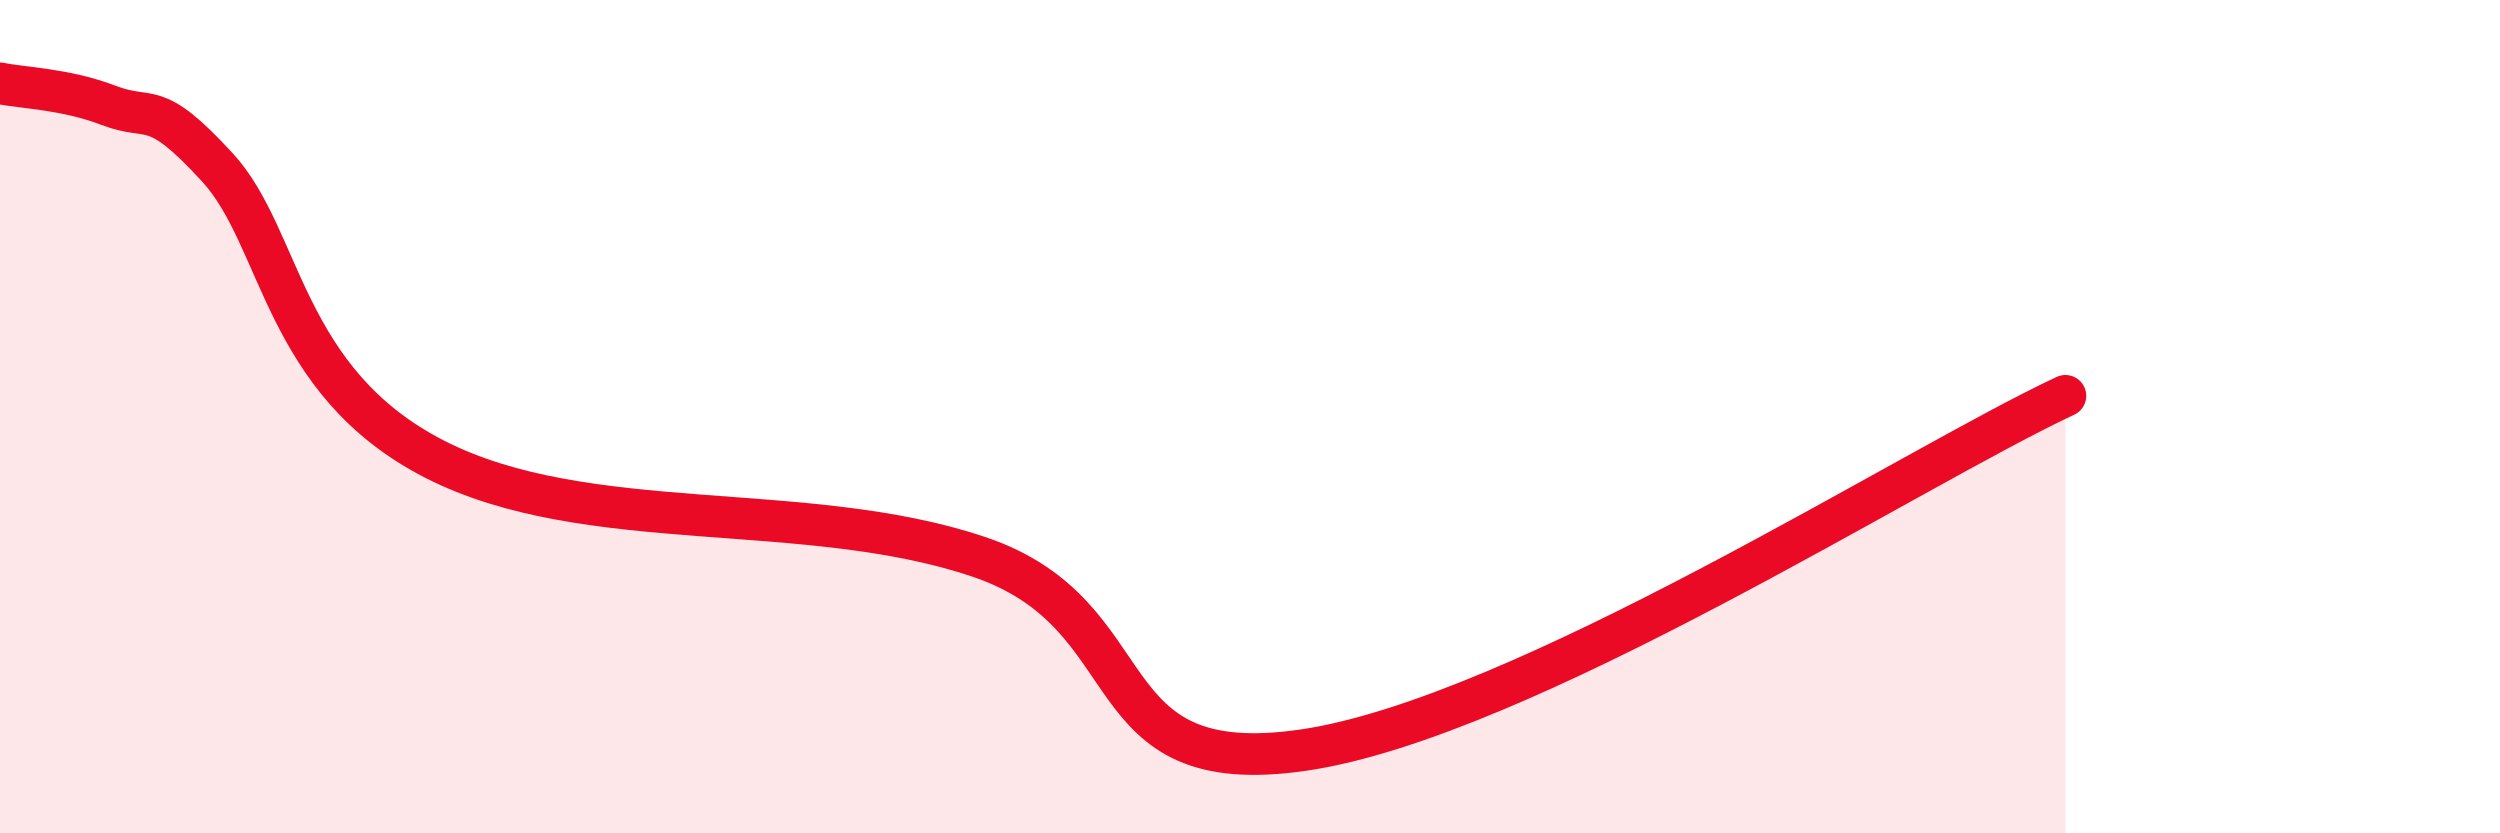
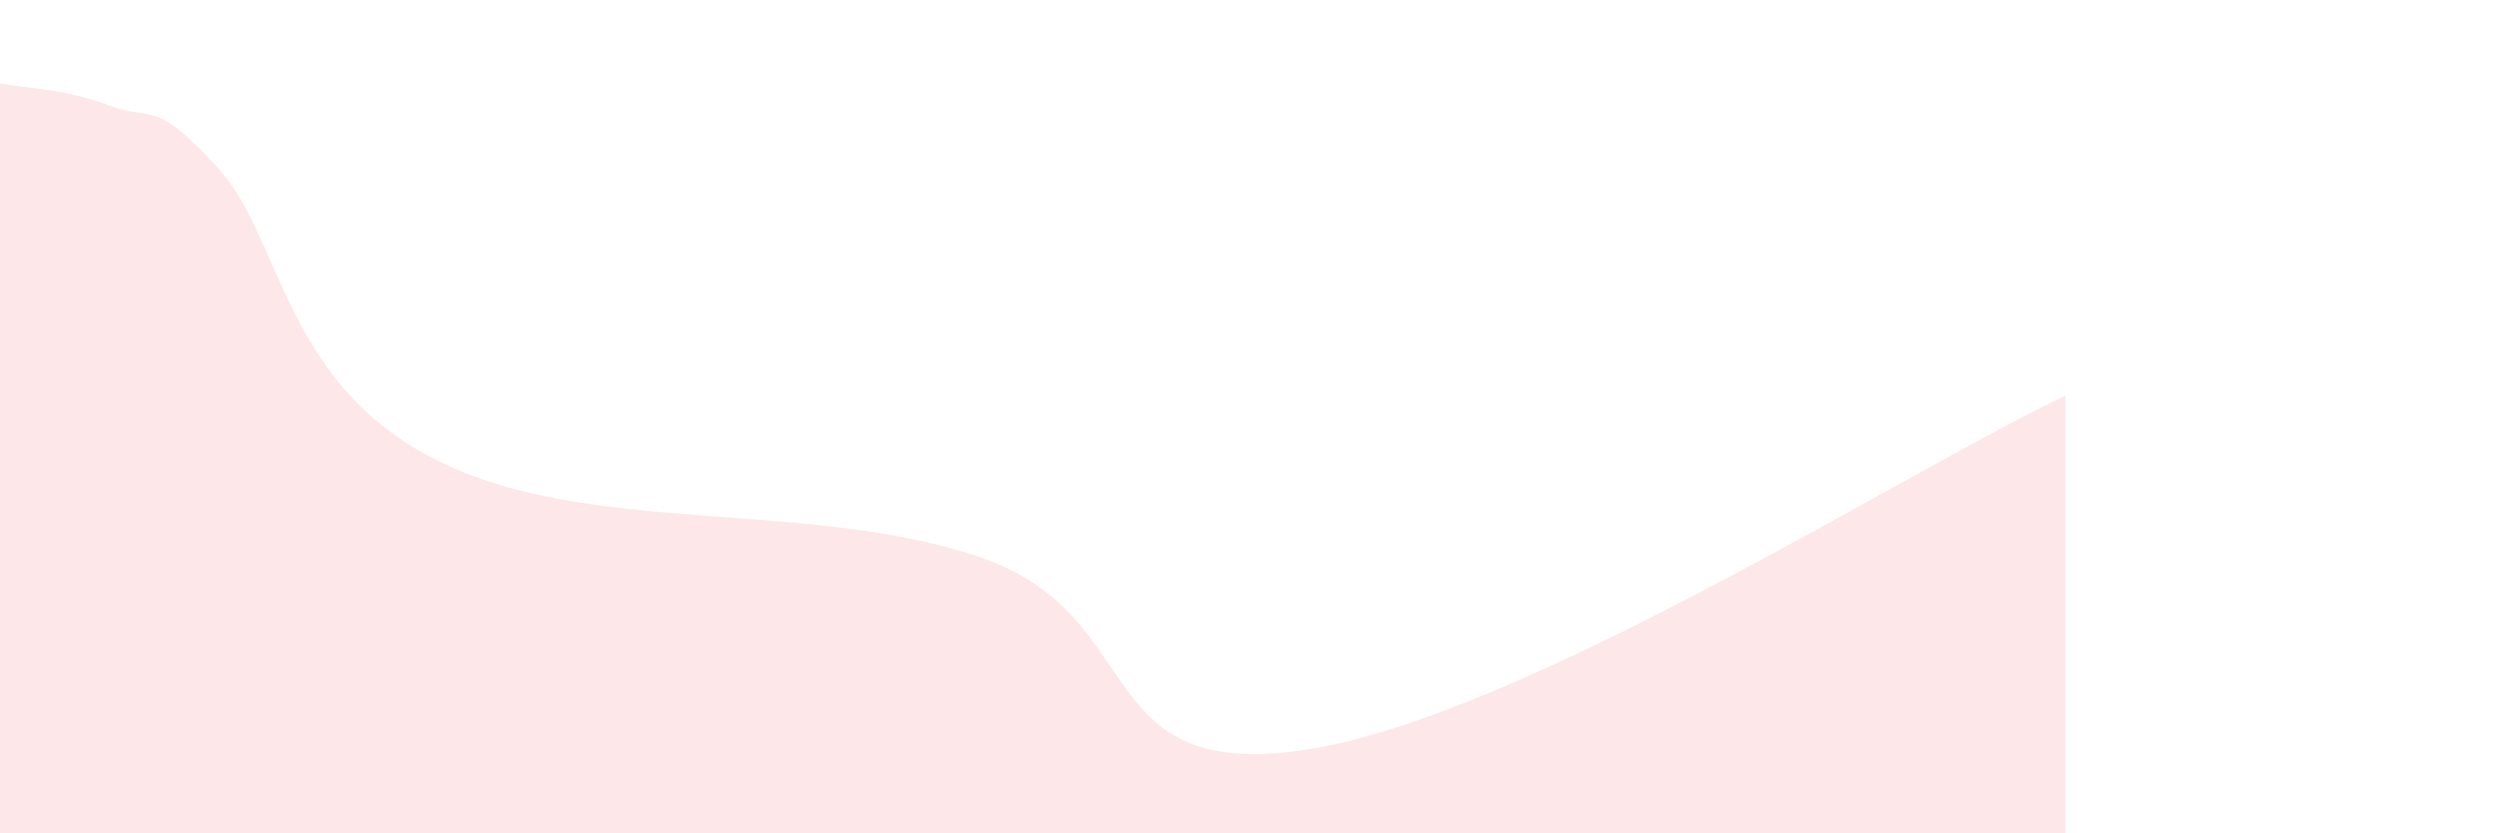
<svg xmlns="http://www.w3.org/2000/svg" width="60" height="20" viewBox="0 0 60 20">
  <path d="M 0,2 C 0.52,2.11 1.57,2.13 2.61,2.53 C 3.65,2.93 3.66,2.32 5.22,4.02 C 6.78,5.72 6.78,9.15 10.43,11.02 C 14.08,12.89 19.31,11.96 23.48,13.36 C 27.65,14.76 26.08,18.77 31.3,18 C 36.52,17.23 45.92,11.2 49.57,9.5L49.57 20L0 20Z" fill="#EB0A25" opacity="0.1" stroke-linecap="round" stroke-linejoin="round" />
-   <path d="M 0,2 C 0.52,2.11 1.57,2.13 2.61,2.53 C 3.65,2.93 3.66,2.32 5.22,4.02 C 6.78,5.72 6.78,9.15 10.43,11.02 C 14.08,12.89 19.31,11.96 23.48,13.36 C 27.65,14.76 26.08,18.77 31.3,18 C 36.52,17.23 45.92,11.2 49.57,9.5" stroke="#EB0A25" stroke-width="1" fill="none" stroke-linecap="round" stroke-linejoin="round" />
</svg>